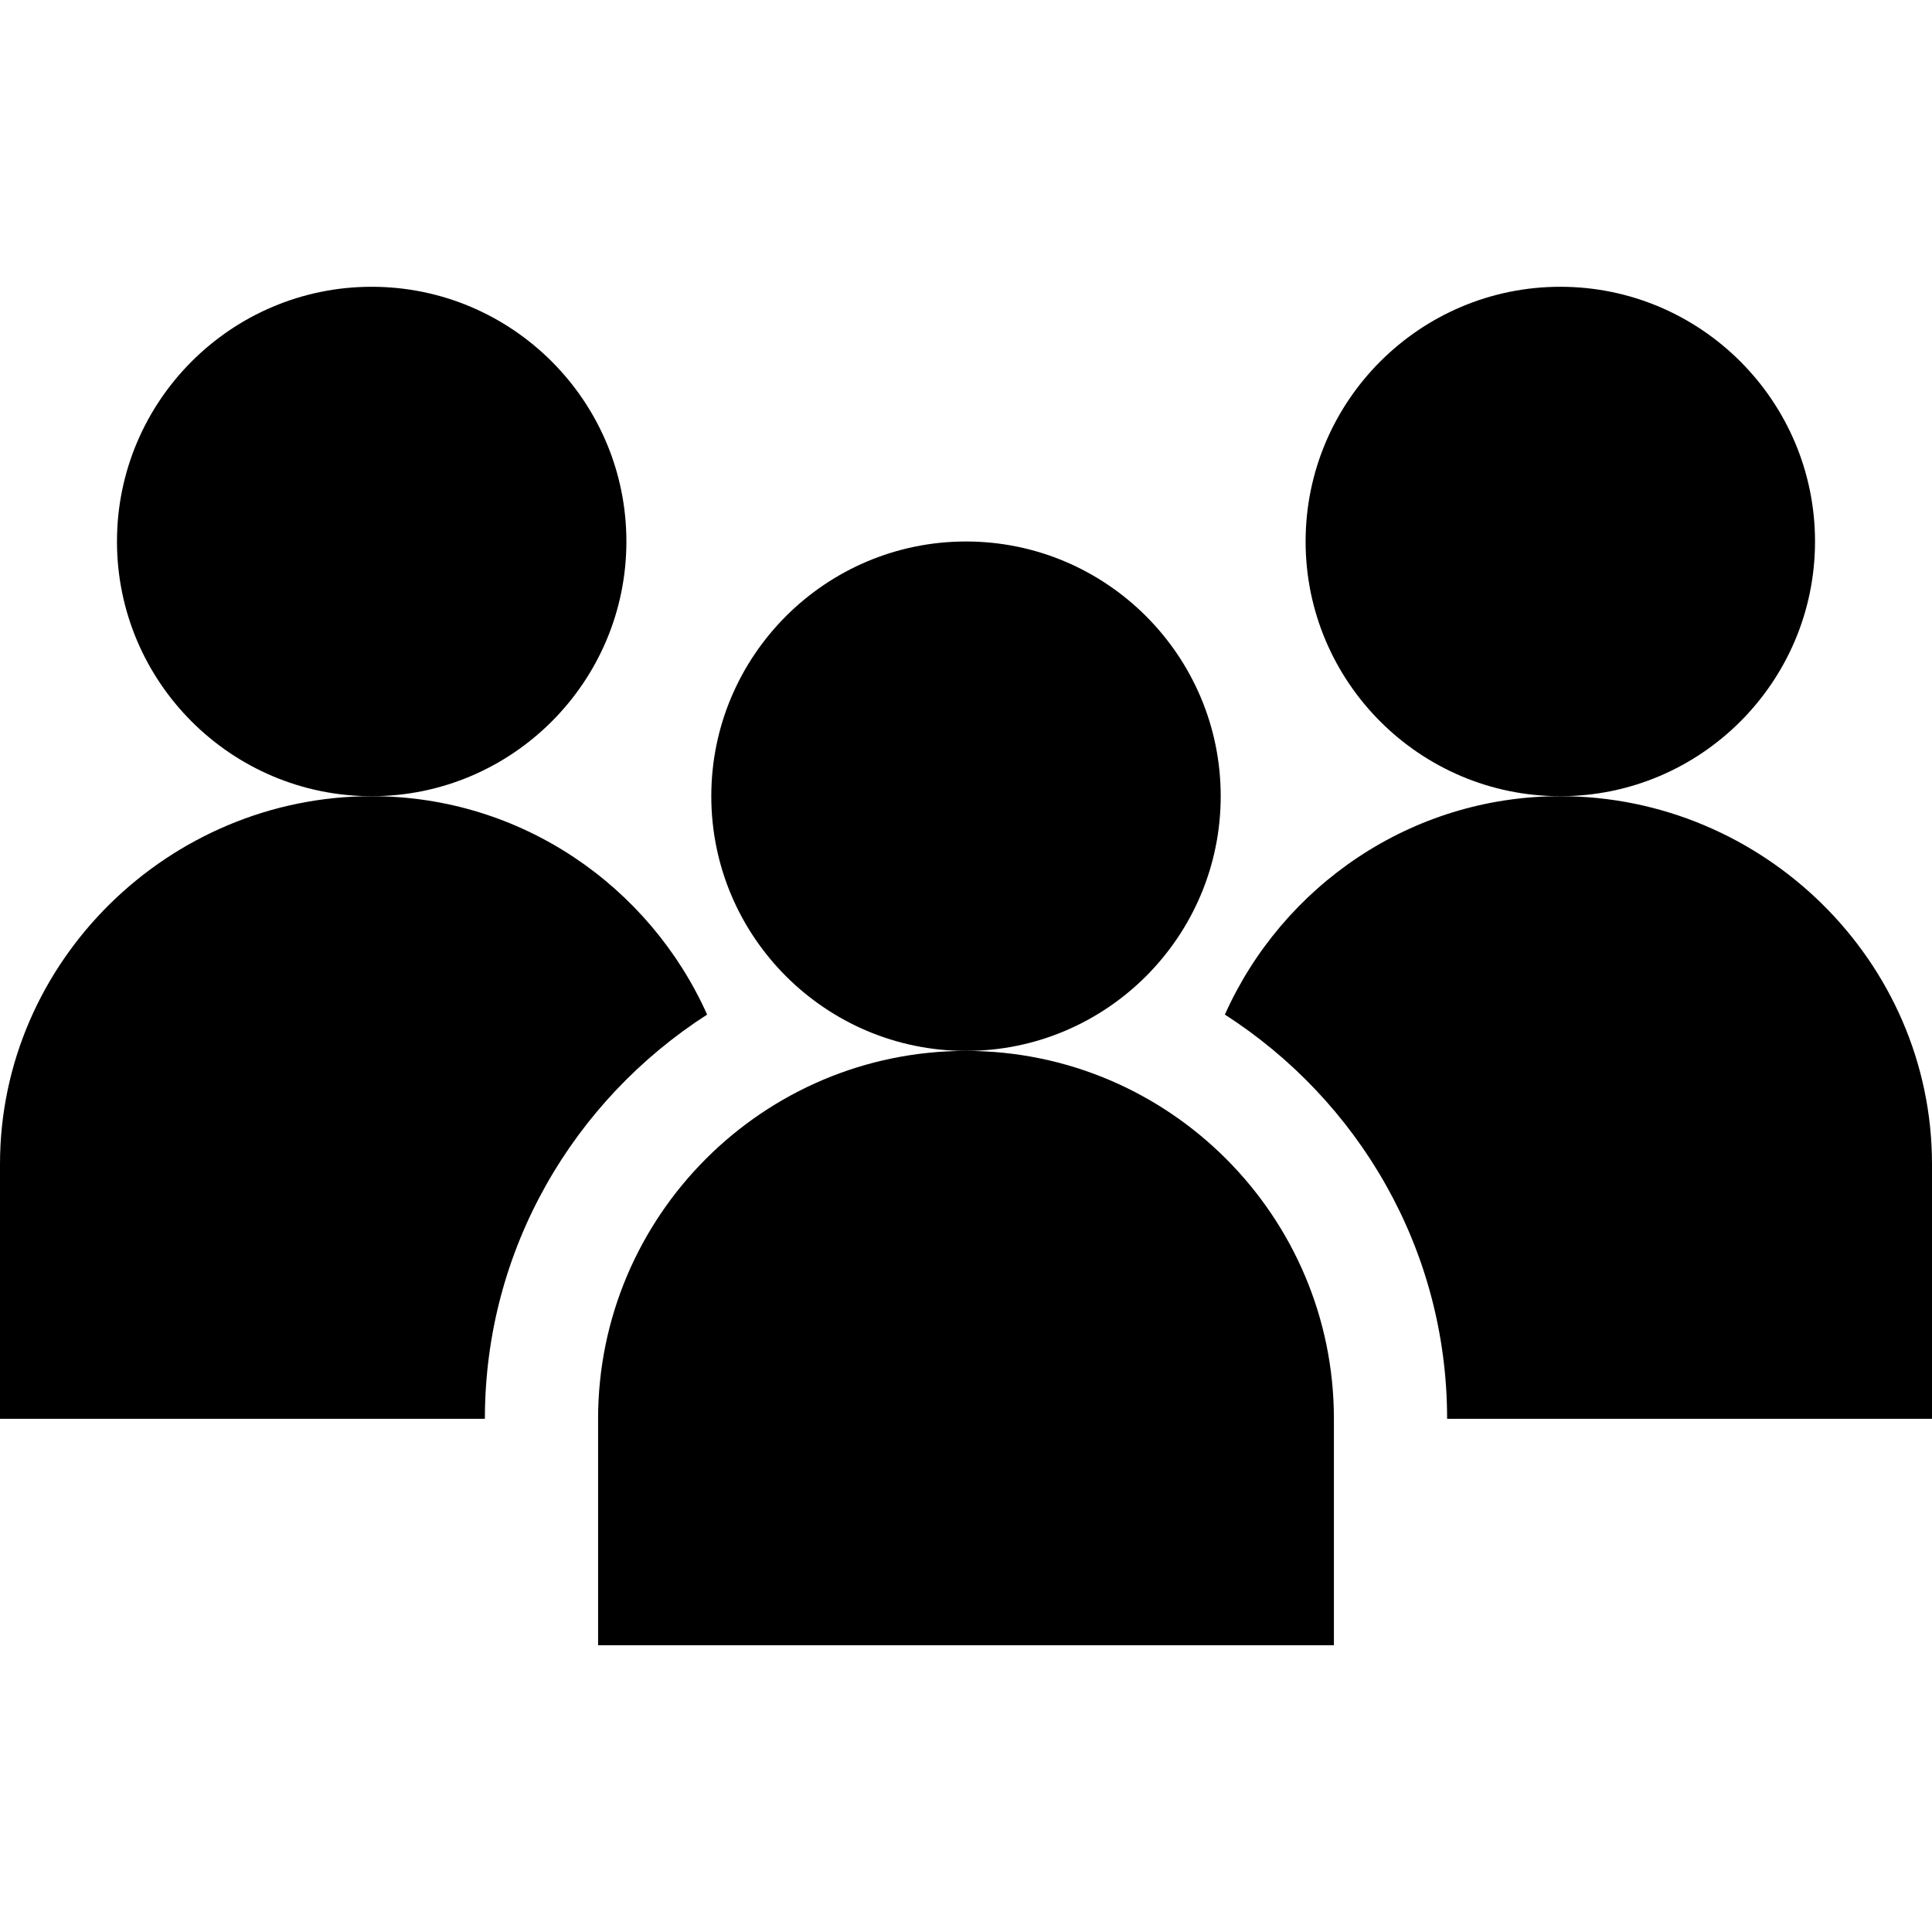
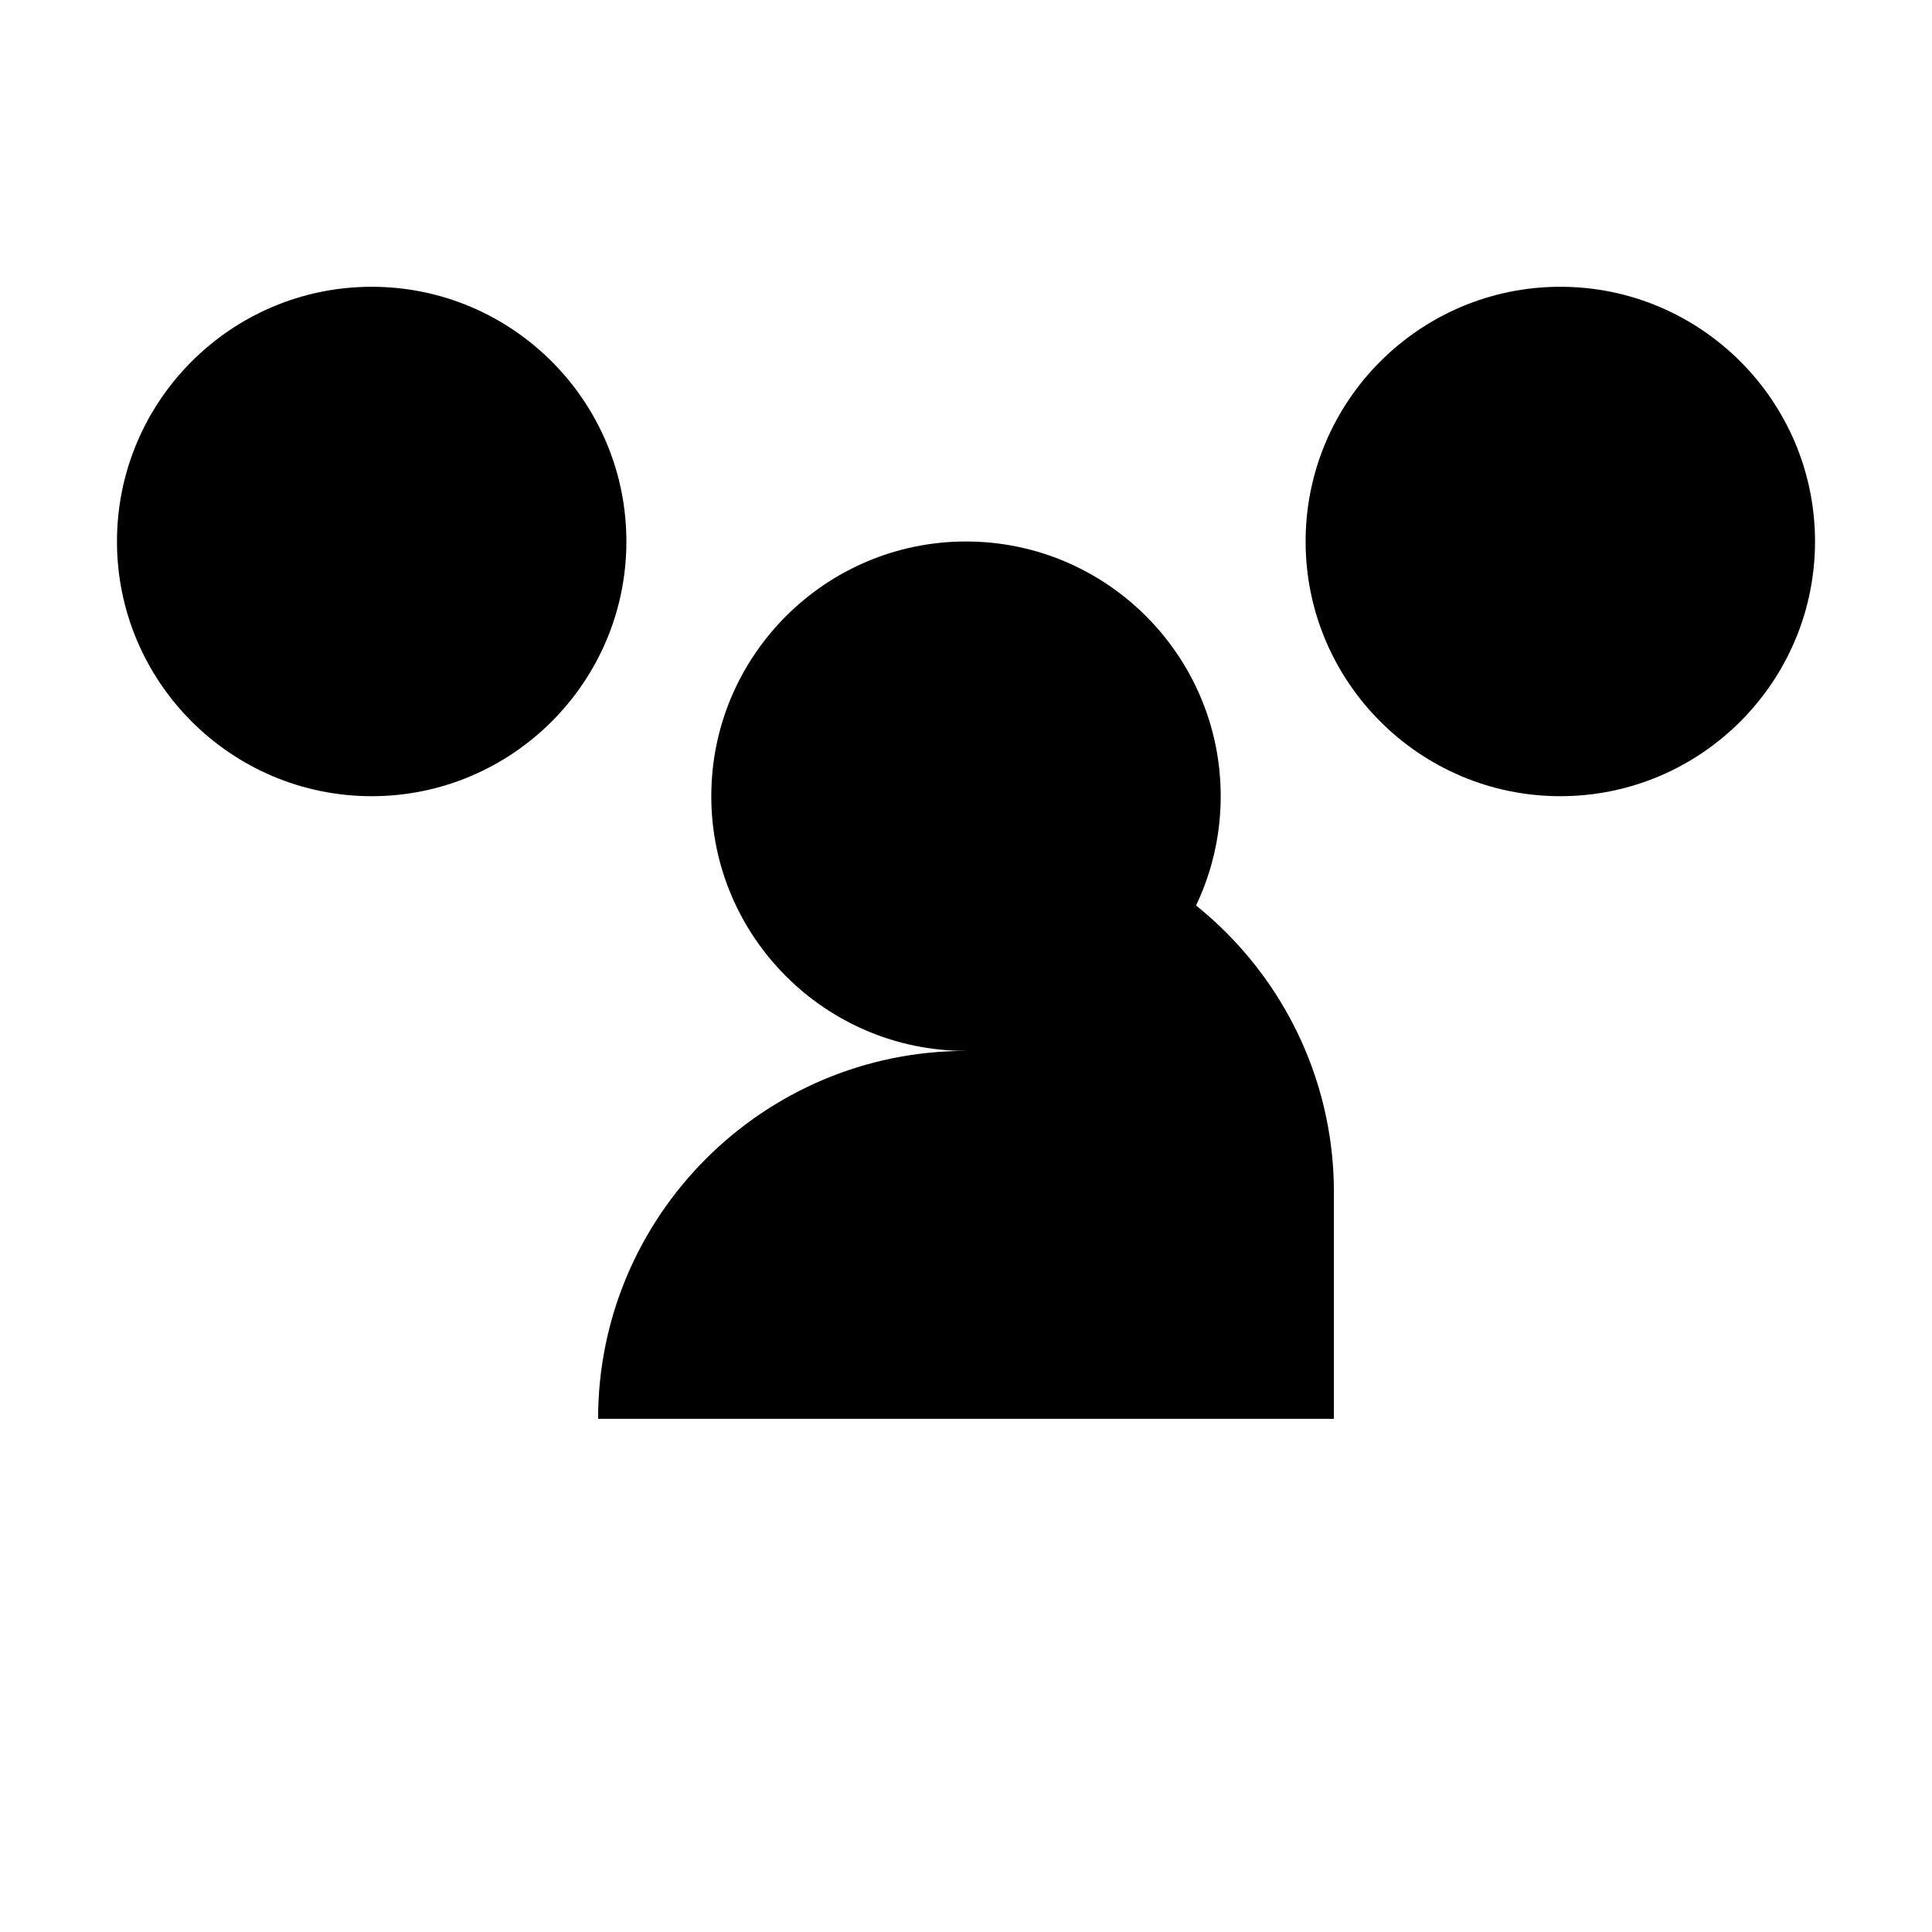
<svg xmlns="http://www.w3.org/2000/svg" height="512pt" viewBox="0 -76 512 512" width="512pt">
-   <path d="m256 202.5c-53.762 0-97.5 43.738-97.5 97.5v60h195v-60c0-53.762-43.738-97.5-97.5-97.5zm0 0" />
+   <path d="m256 202.5c-53.762 0-97.5 43.738-97.5 97.5h195v-60c0-53.762-43.738-97.5-97.5-97.5zm0 0" />
  <path d="m323.5 135c0-37.223-30.277-67.5-67.5-67.5s-67.5 30.277-67.5 67.5 30.277 67.5 67.5 67.5 67.5-30.277 67.5-67.5zm0 0" />
  <path d="m166 67.5c0-37.223-30.277-67.5-67.5-67.5s-67.5 30.277-67.5 67.5 30.277 67.5 67.5 67.5 67.5-30.277 67.5-67.5zm0 0" />
-   <path d="m413.5 135c-39.625 0-73.66 23.852-88.895 57.875 35.316 22.695 58.895 62.121 58.895 107.125h128.5v-67.5c0-53.762-44.738-97.5-98.5-97.5zm0 0" />
  <path d="m481 67.5c0-37.223-30.277-67.5-67.5-67.5s-67.5 30.277-67.5 67.5 30.277 67.5 67.5 67.5 67.5-30.277 67.5-67.5zm0 0" />
-   <path d="m187.395 192.875c-15.234-34.023-49.27-57.875-88.895-57.875-53.762 0-98.5 43.738-98.5 97.5v67.5h128.5c0-45.004 23.578-84.43 58.895-107.125zm0 0" />
</svg>